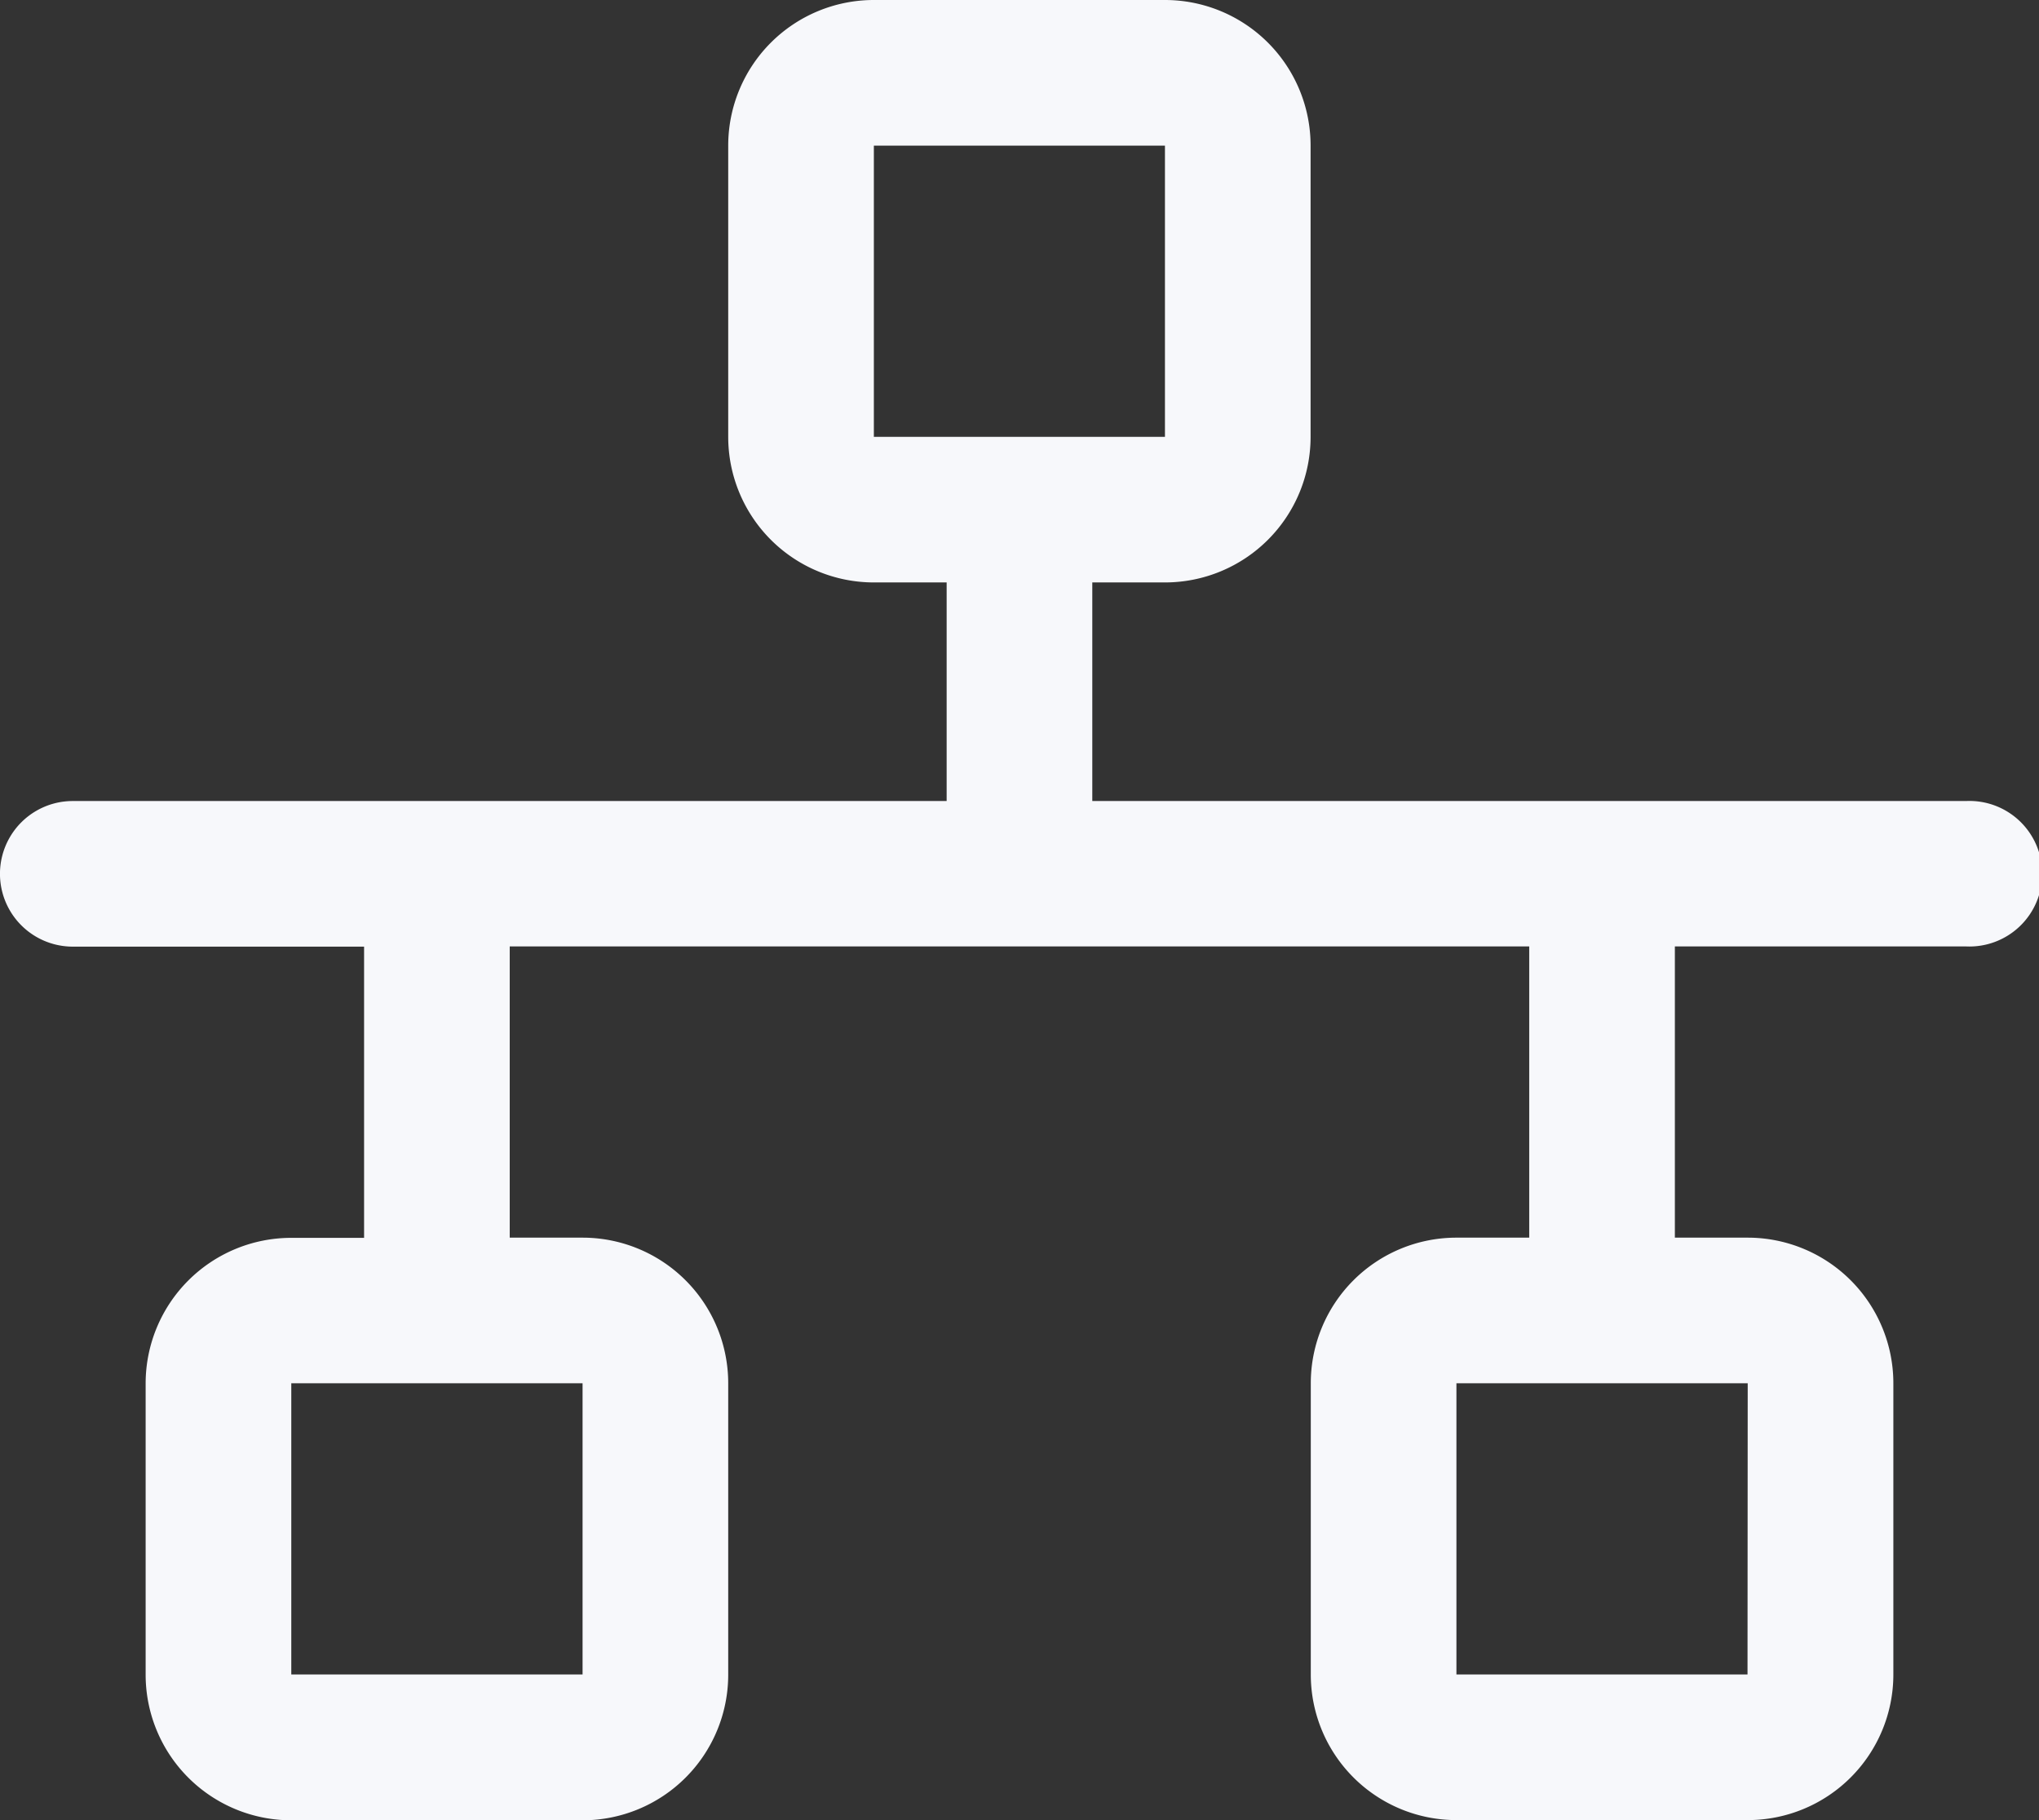
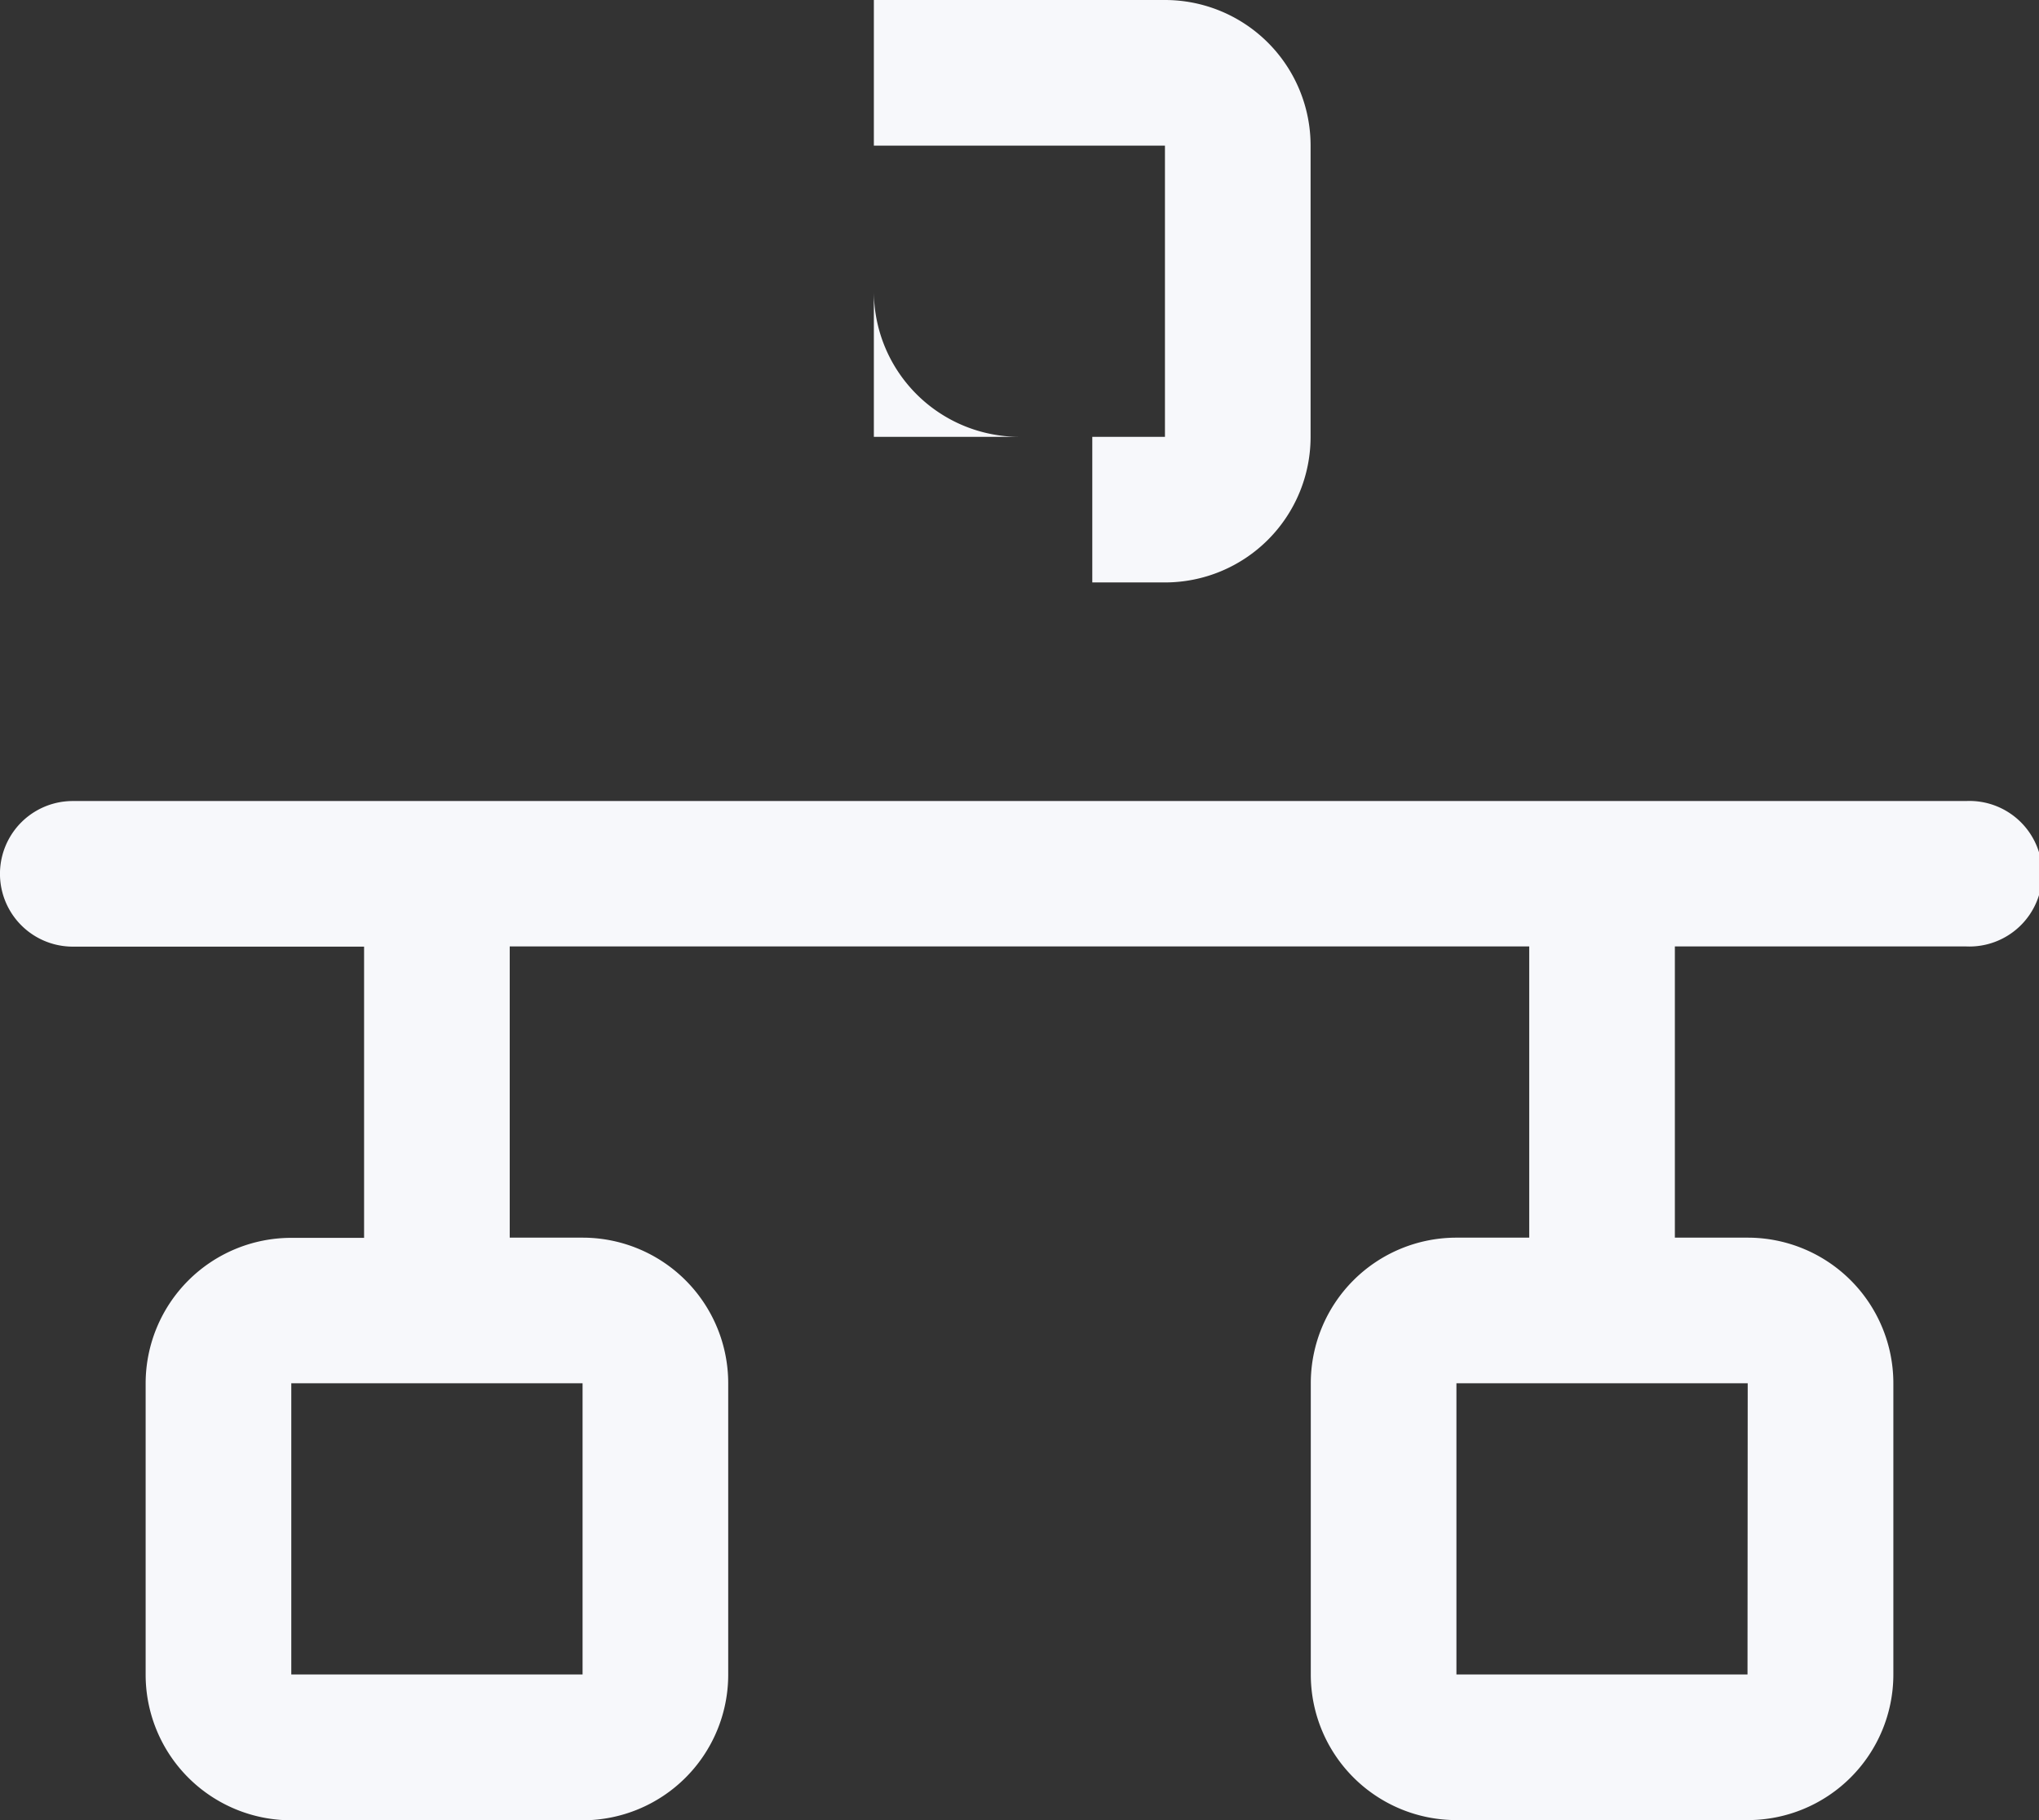
<svg xmlns="http://www.w3.org/2000/svg" width="41.482" height="37.038" viewBox="0 0 41.482 37.038">
  <rect x="0" y="0" width="41.482" height="37.038" fill="#333333" stroke="none" />
-   <path id="network" d="M56,40.3H38.222V35.852H39.7a2.963,2.963,0,0,0,2.963-2.963V26.963A2.963,2.963,0,0,0,39.7,24H33.778a2.963,2.963,0,0,0-2.963,2.963v5.926a2.963,2.963,0,0,0,2.963,2.963h1.481V40.3H17.481a1.481,1.481,0,1,0,0,2.963h5.926v5.926H21.926a2.963,2.963,0,0,0-2.963,2.963v5.926a2.963,2.963,0,0,0,2.963,2.963h5.926a2.963,2.963,0,0,0,2.963-2.963V52.148a2.963,2.963,0,0,0-2.963-2.963H26.37V43.259H47.111v5.926H45.63a2.963,2.963,0,0,0-2.963,2.963v5.926a2.963,2.963,0,0,0,2.963,2.963h5.926a2.963,2.963,0,0,0,2.963-2.963V52.148a2.963,2.963,0,0,0-2.963-2.963H50.074V43.259H56A1.481,1.481,0,1,0,56,40.3ZM33.778,26.963H39.7v5.926H33.778ZM27.852,58.074H21.926V52.148h5.926Zm23.7,0H45.63V52.148h5.926Z" transform="translate(-16 -24)" fill="#f7f8fb" />
+   <path id="network" d="M56,40.3H38.222V35.852H39.7a2.963,2.963,0,0,0,2.963-2.963V26.963A2.963,2.963,0,0,0,39.7,24H33.778v5.926a2.963,2.963,0,0,0,2.963,2.963h1.481V40.3H17.481a1.481,1.481,0,1,0,0,2.963h5.926v5.926H21.926a2.963,2.963,0,0,0-2.963,2.963v5.926a2.963,2.963,0,0,0,2.963,2.963h5.926a2.963,2.963,0,0,0,2.963-2.963V52.148a2.963,2.963,0,0,0-2.963-2.963H26.37V43.259H47.111v5.926H45.63a2.963,2.963,0,0,0-2.963,2.963v5.926a2.963,2.963,0,0,0,2.963,2.963h5.926a2.963,2.963,0,0,0,2.963-2.963V52.148a2.963,2.963,0,0,0-2.963-2.963H50.074V43.259H56A1.481,1.481,0,1,0,56,40.3ZM33.778,26.963H39.7v5.926H33.778ZM27.852,58.074H21.926V52.148h5.926Zm23.7,0H45.63V52.148h5.926Z" transform="translate(-16 -24)" fill="#f7f8fb" />
</svg>